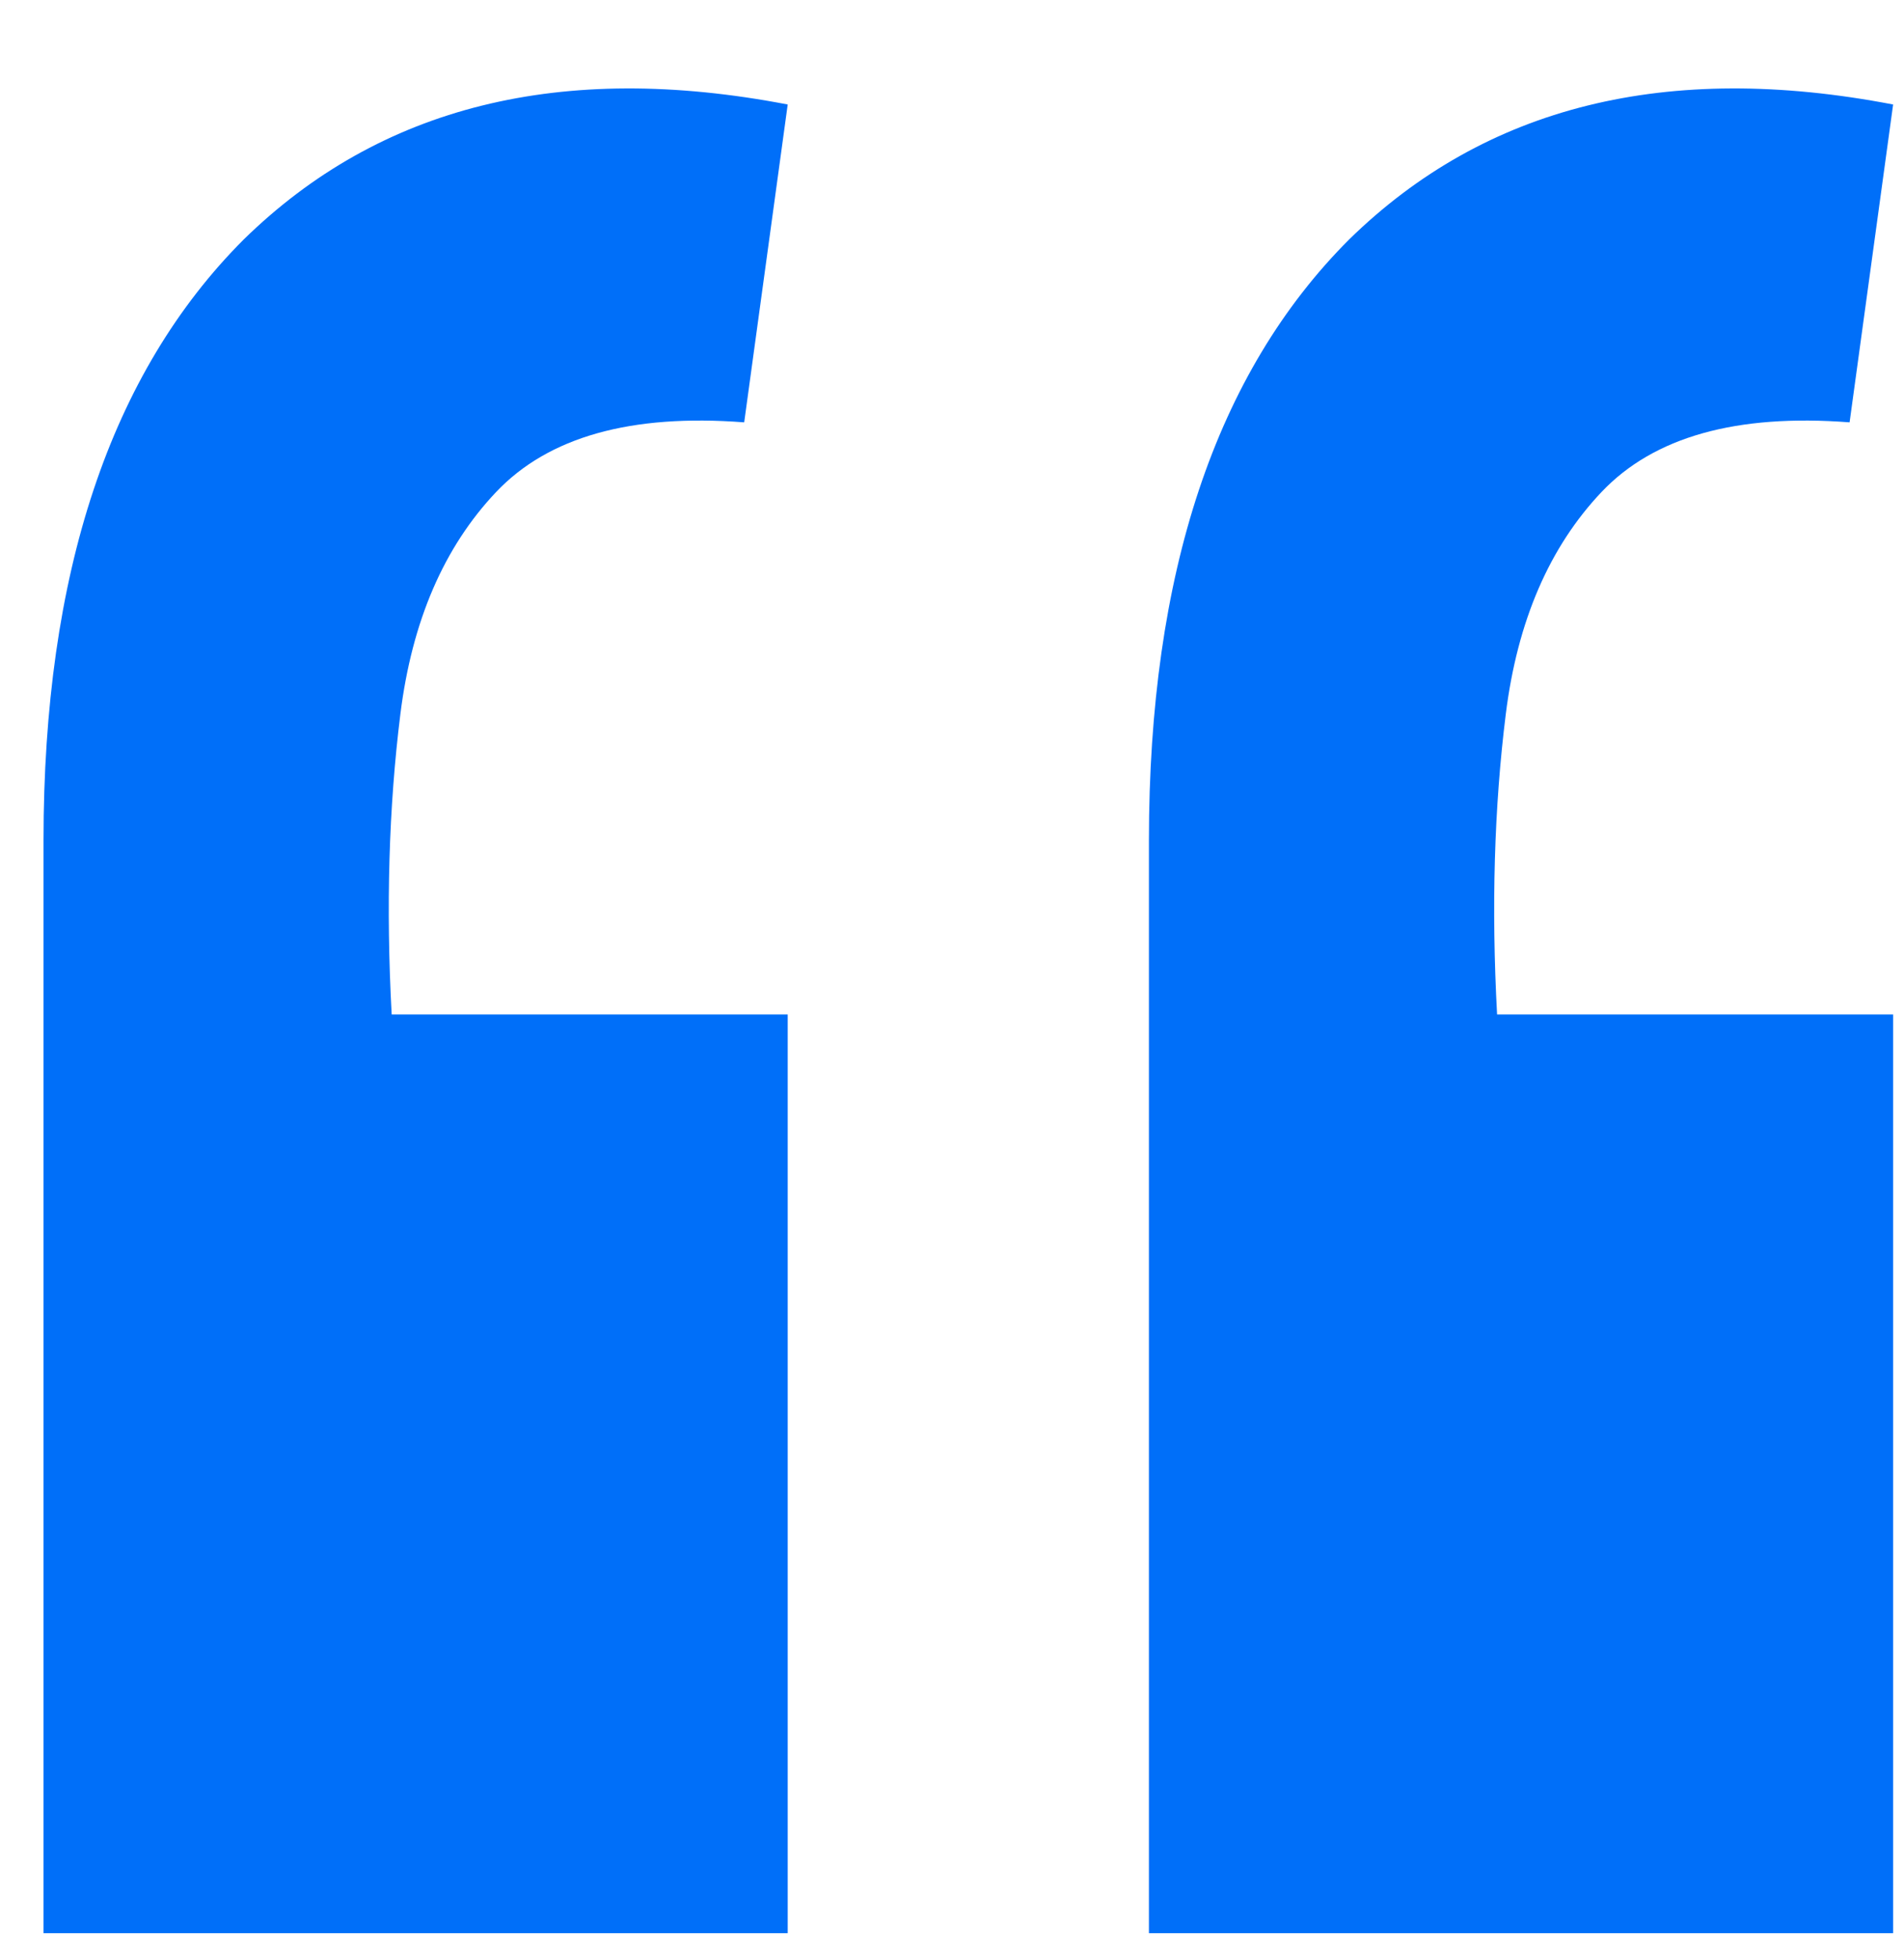
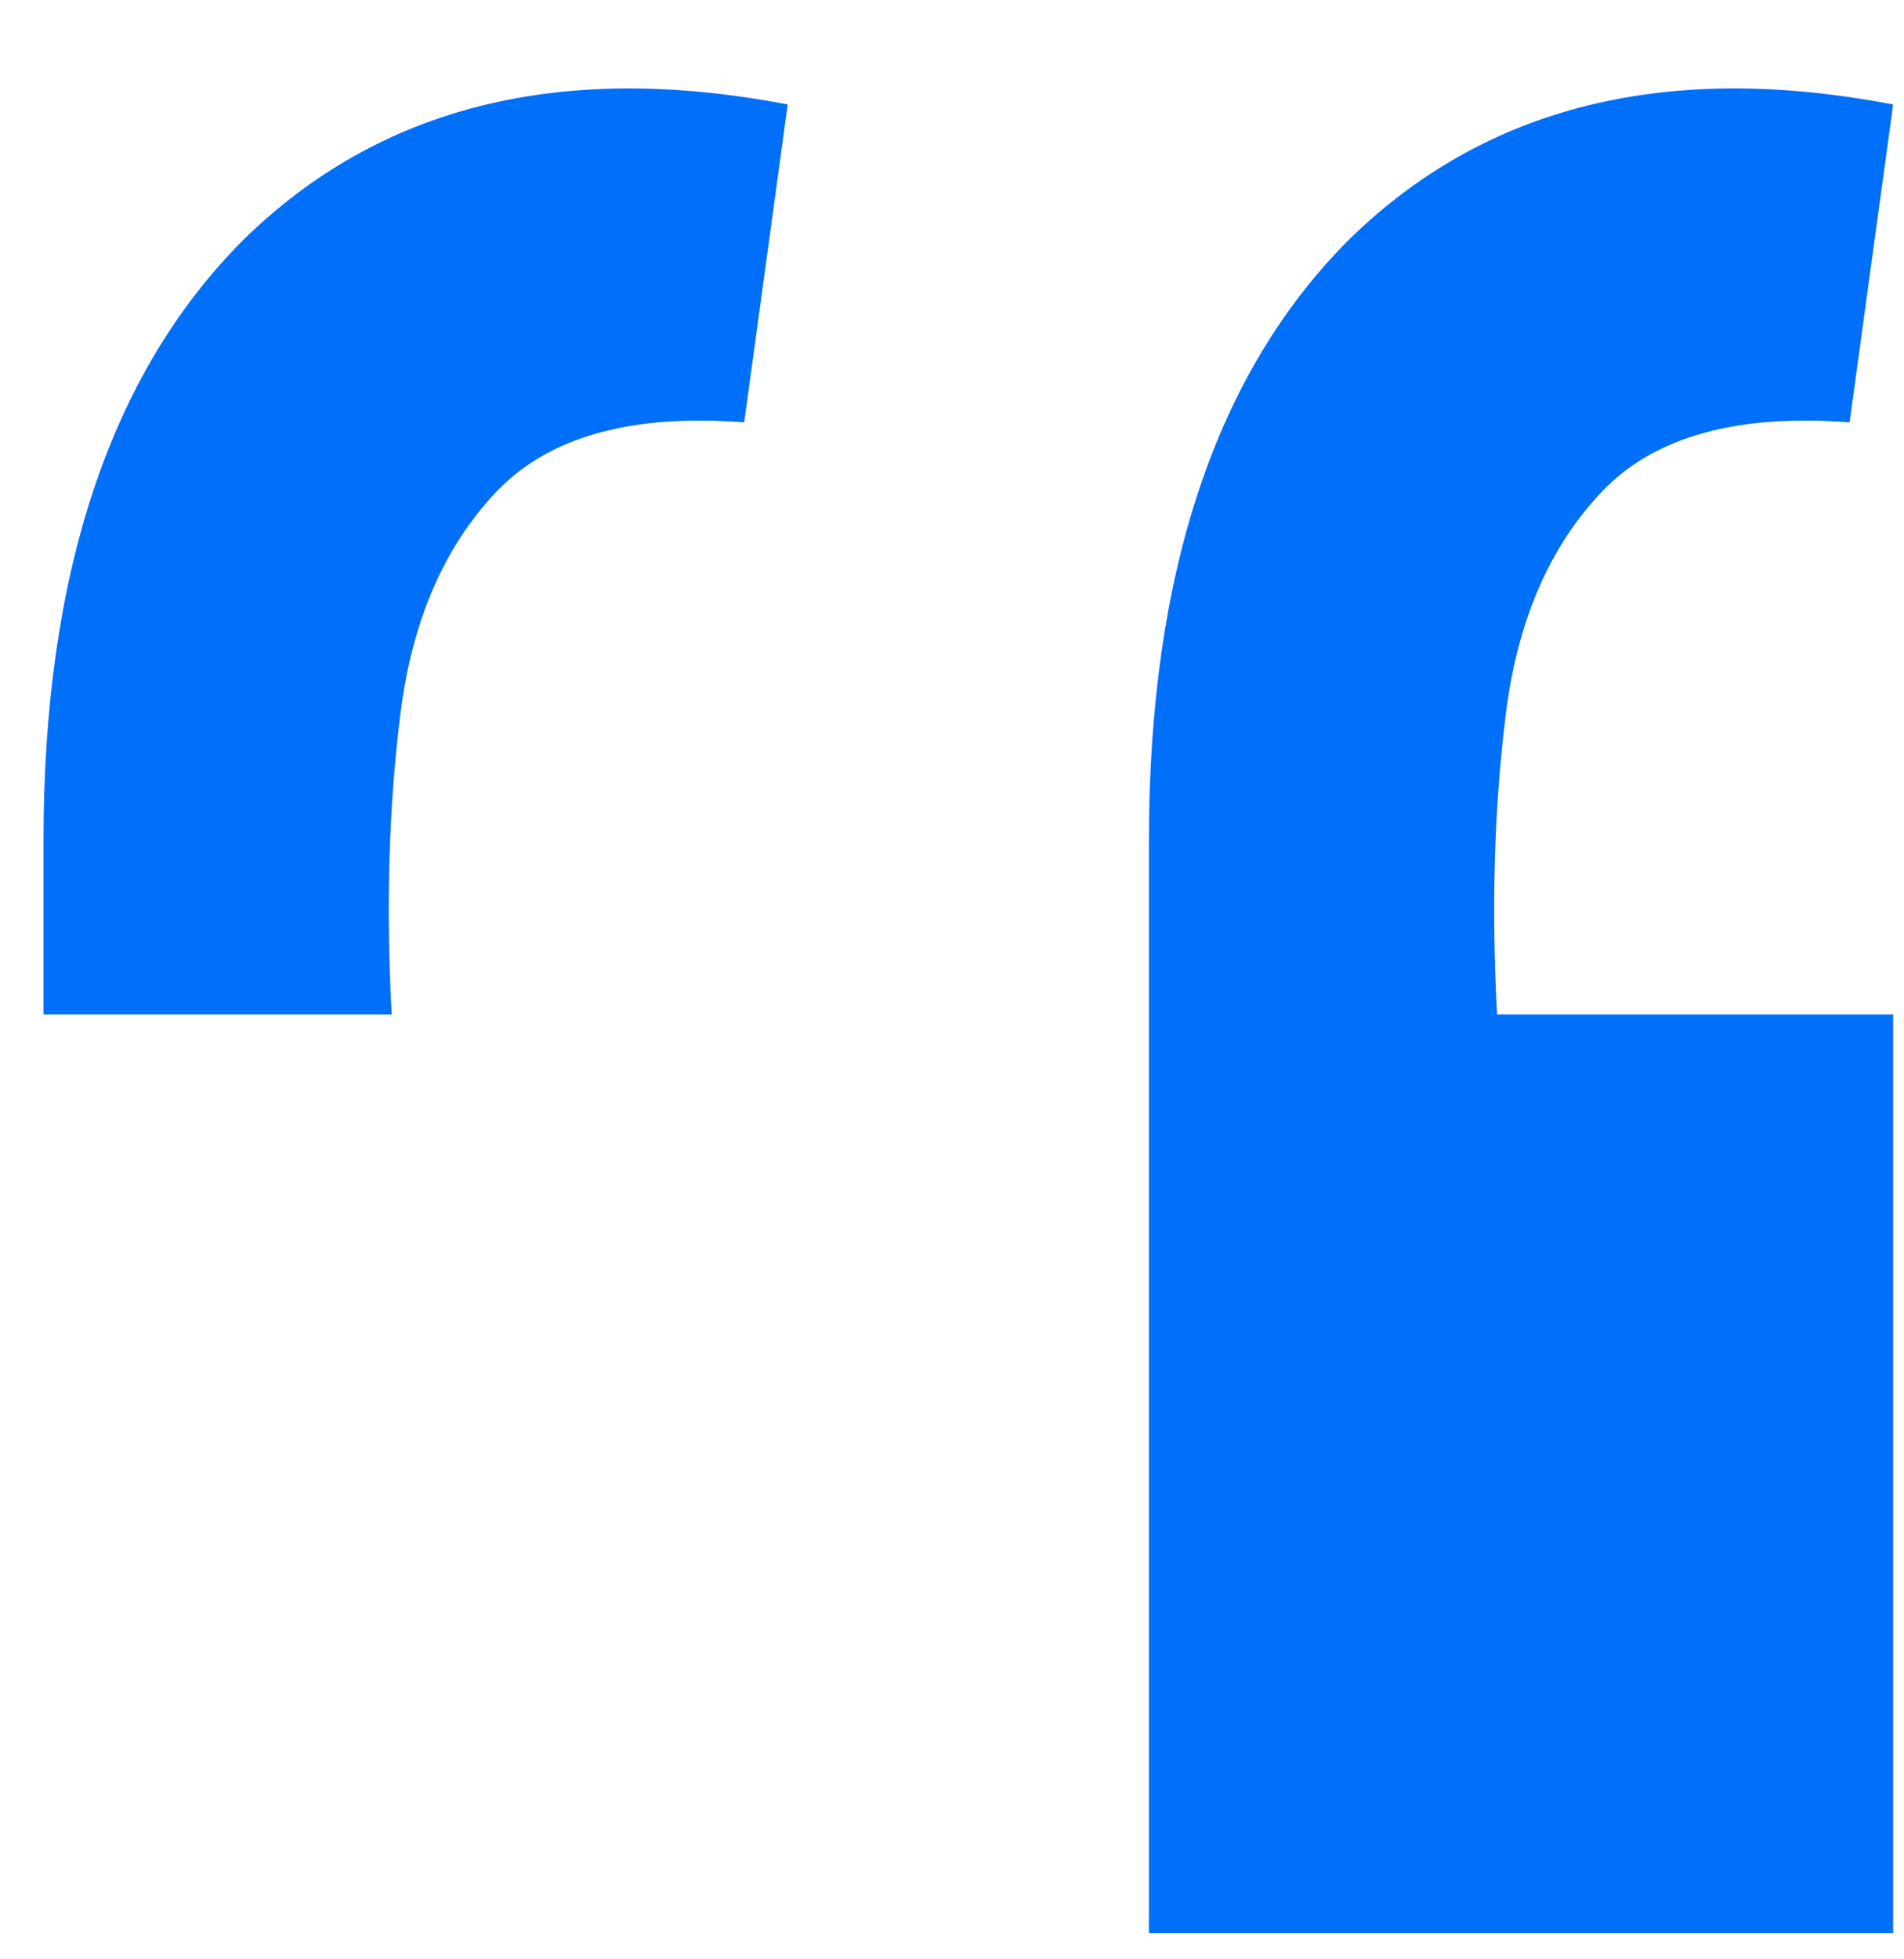
<svg xmlns="http://www.w3.org/2000/svg" width="35" height="36" viewBox="0 0 35 36" fill="none">
-   <path d="M34.8 1.92L34 7.76C31.92 7.6 30.4 8.027 29.44 9.04C28.48 10.053 27.893 11.413 27.68 13.12C27.467 14.827 27.413 16.667 27.52 18.64H34.8V35.52H21.12V15.44C21.12 10.533 22.347 6.853 24.8 4.4C27.307 1.947 30.64 1.12 34.8 1.92ZM14.48 1.92L13.68 7.76C11.6 7.6 10.08 8.027 9.12 9.04C8.16 10.053 7.573 11.413 7.36 13.12C7.147 14.827 7.093 16.667 7.2 18.64H14.48V35.52H0.8V15.44C0.8 10.533 2.027 6.853 4.48 4.4C6.987 1.947 10.32 1.12 14.48 1.92Z" fill="#006FF9" />
+   <path d="M34.8 1.92L34 7.76C31.92 7.6 30.4 8.027 29.44 9.04C28.48 10.053 27.893 11.413 27.68 13.12C27.467 14.827 27.413 16.667 27.52 18.64H34.8V35.52H21.12V15.44C21.12 10.533 22.347 6.853 24.8 4.4C27.307 1.947 30.64 1.12 34.8 1.92ZM14.48 1.92L13.68 7.76C11.6 7.6 10.08 8.027 9.12 9.04C8.16 10.053 7.573 11.413 7.36 13.12C7.147 14.827 7.093 16.667 7.2 18.64H14.48H0.8V15.44C0.8 10.533 2.027 6.853 4.48 4.4C6.987 1.947 10.32 1.12 14.48 1.92Z" fill="#006FF9" />
</svg>